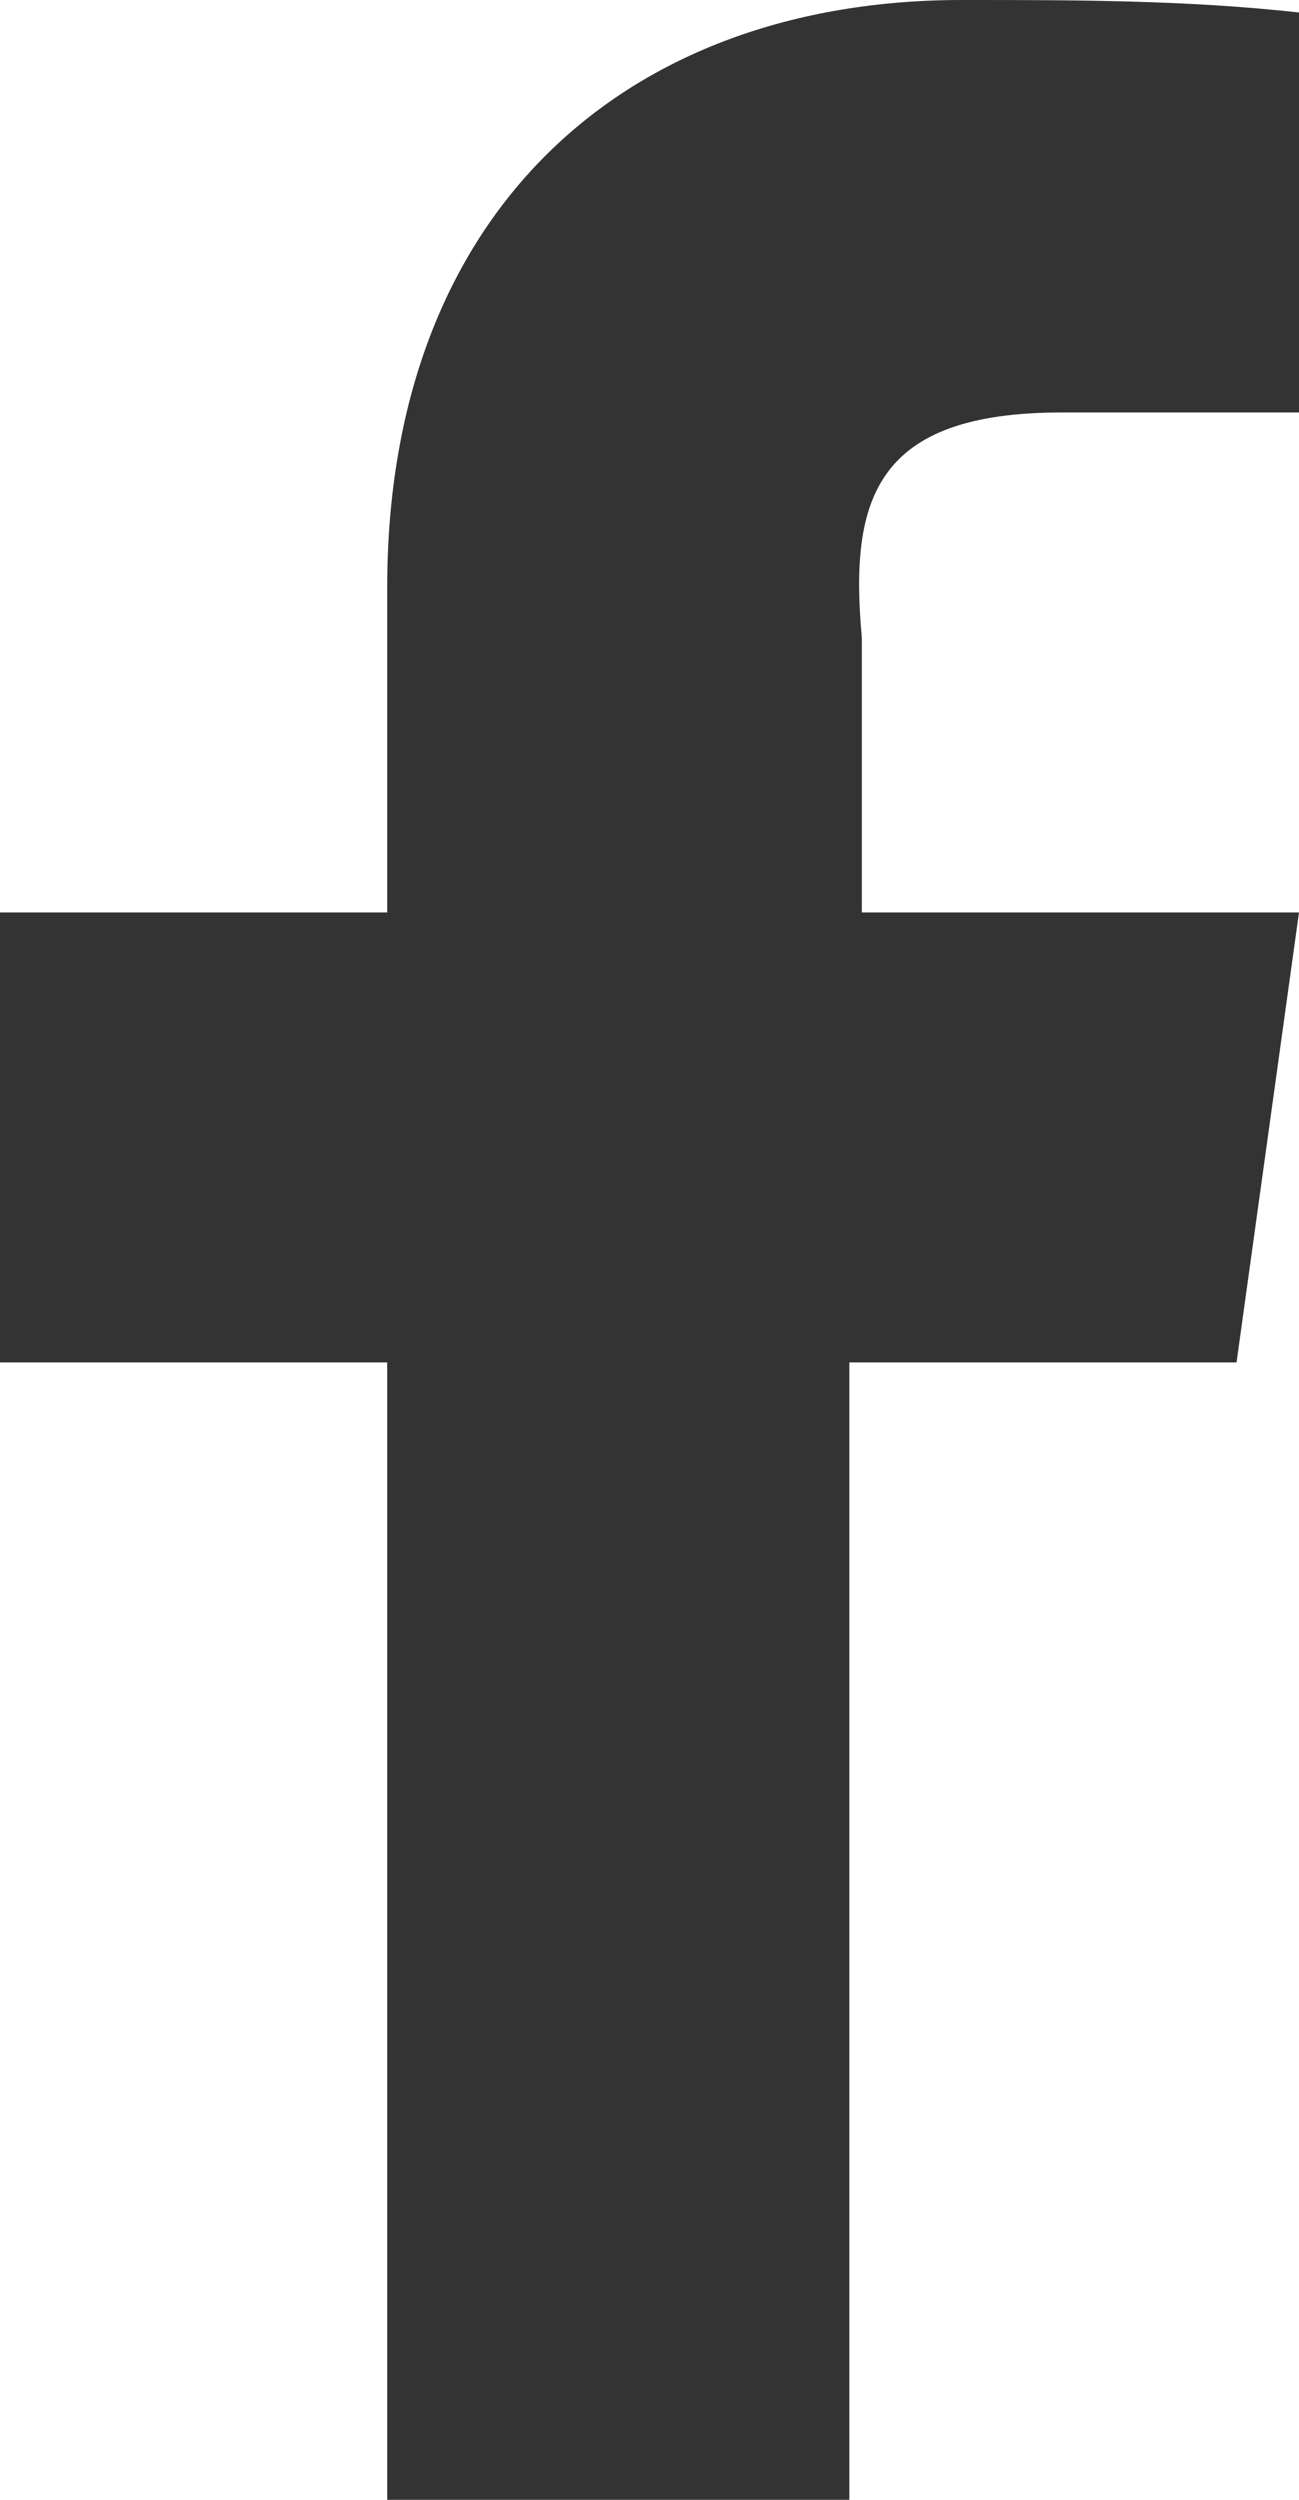
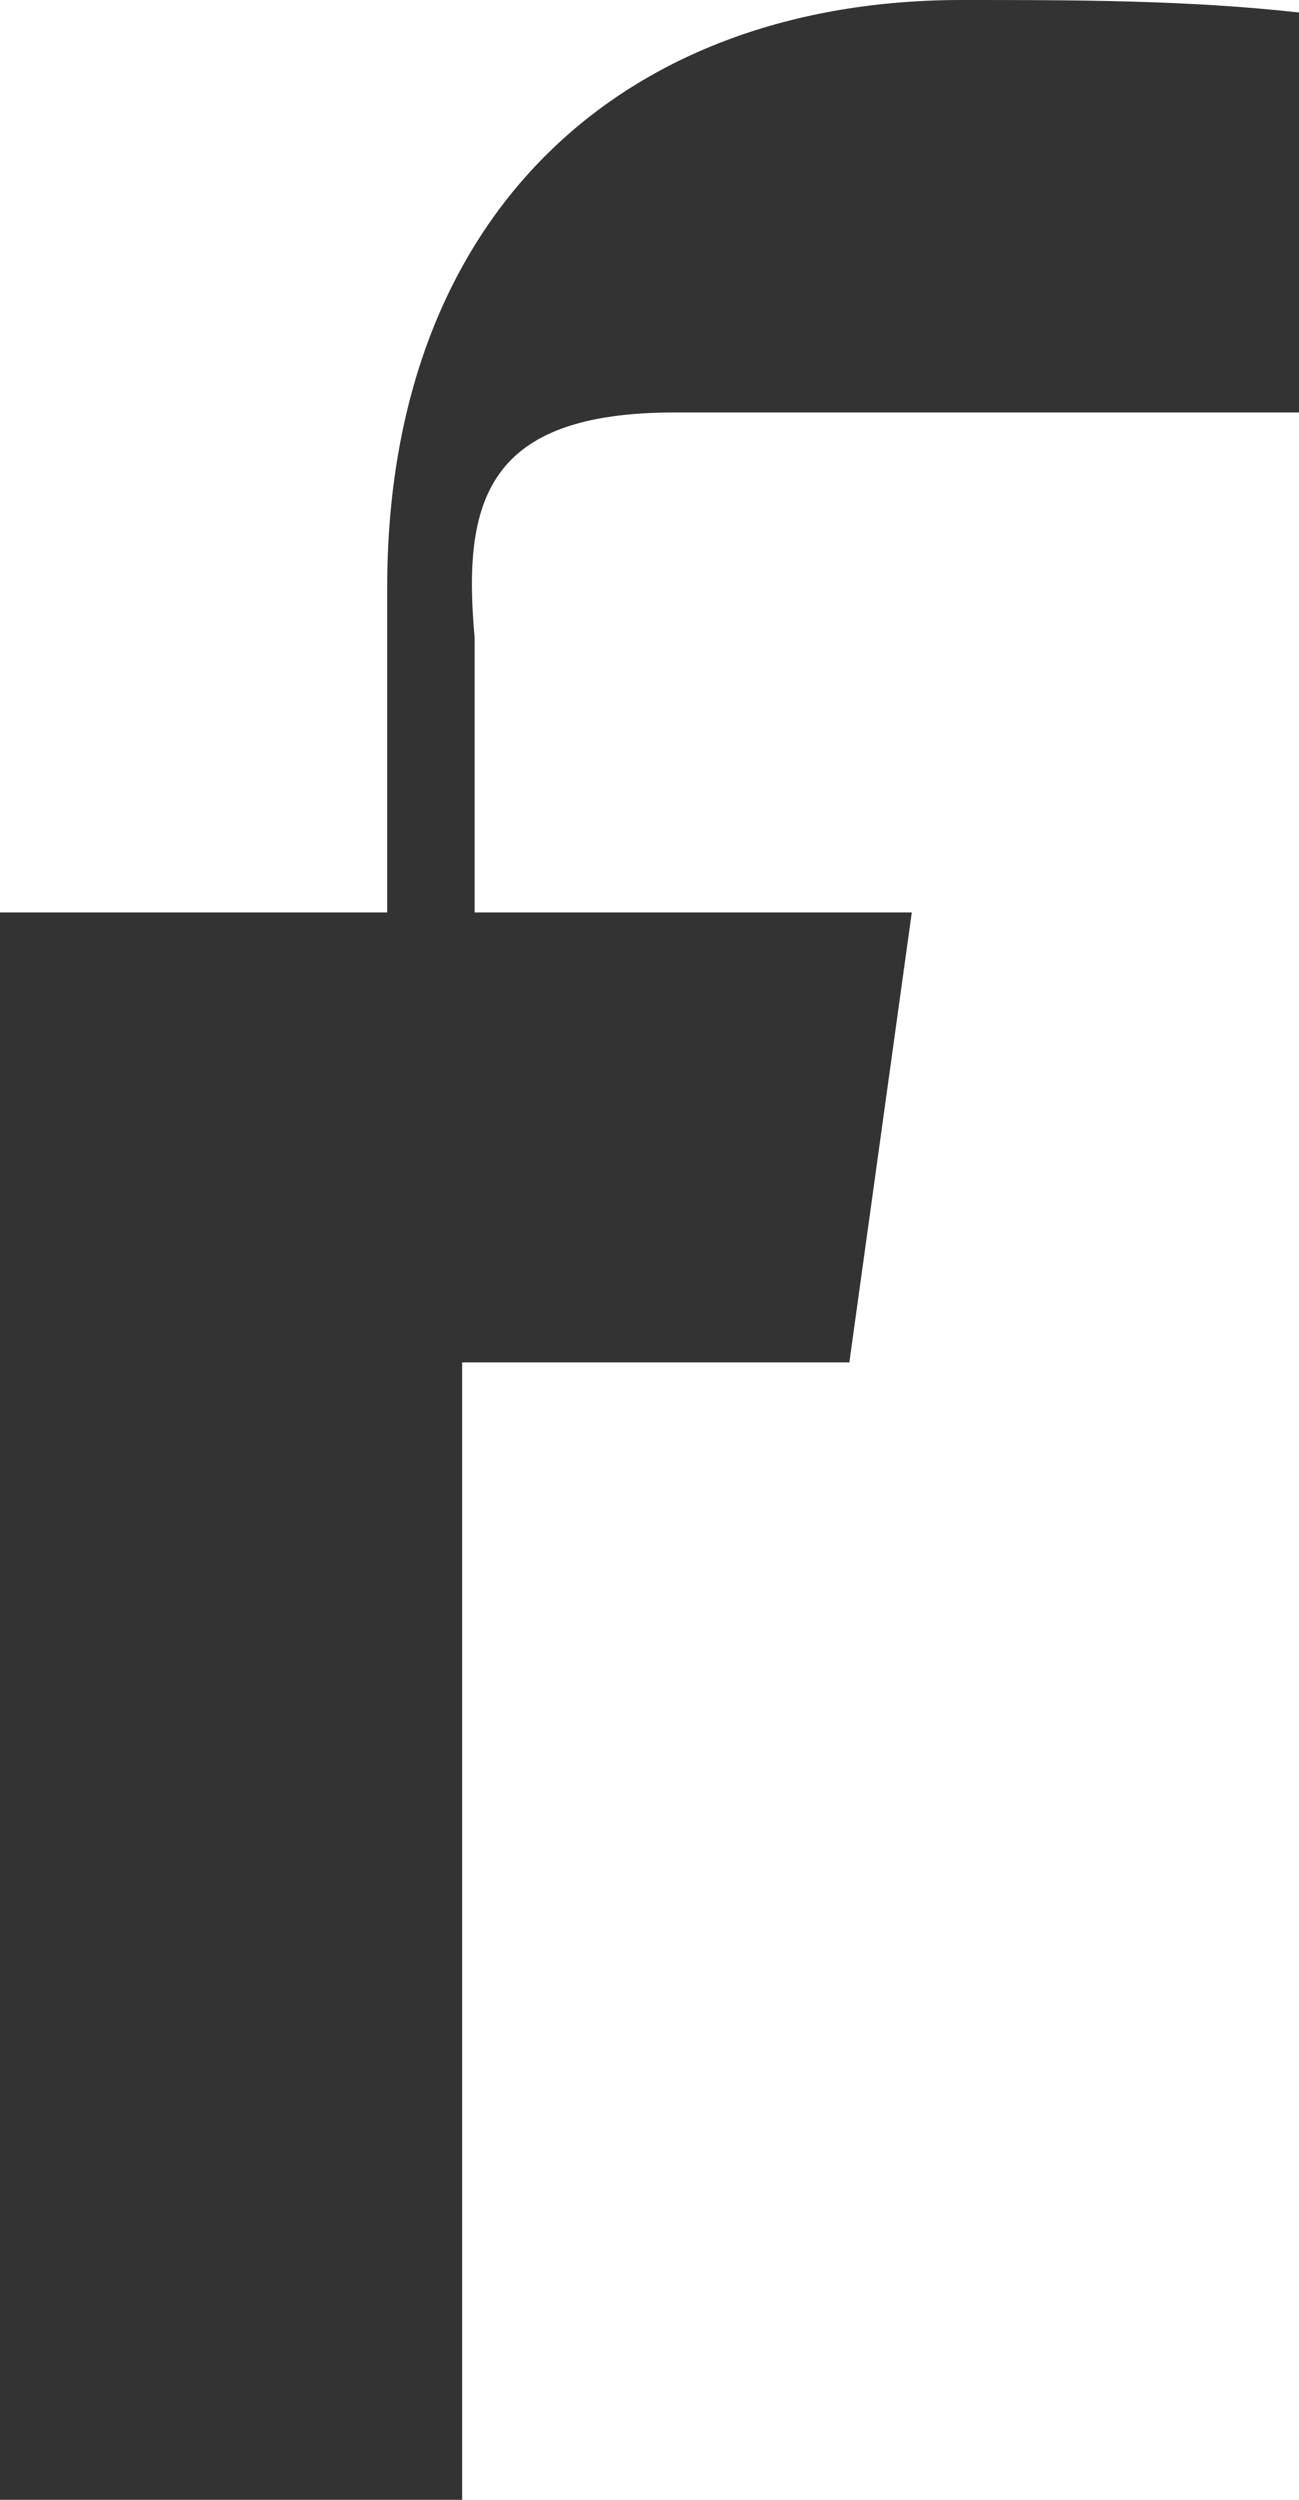
<svg xmlns="http://www.w3.org/2000/svg" id="facebook" viewBox="0 0 10.4 20">
  <defs>
    <style>.cls-1{fill:#333333;stroke-width:0px;}</style>
  </defs>
-   <path class="cls-1" d="m8.5,3.3h1.9V.1c-.9-.1-1.8-.1-2.7-.1C5,0,3.1,1.7,3.1,4.7v2.6H0v3.6h3.1v9.1h3.7v-9.1h3.1l.5-3.6h-3.5v-2.2c-.1-1.1.1-1.8,1.6-1.8Z" />
+   <path class="cls-1" d="m8.5,3.3h1.9V.1c-.9-.1-1.8-.1-2.7-.1C5,0,3.1,1.7,3.1,4.7v2.6H0v3.6v9.1h3.7v-9.1h3.1l.5-3.6h-3.5v-2.2c-.1-1.1.1-1.8,1.6-1.8Z" />
</svg>